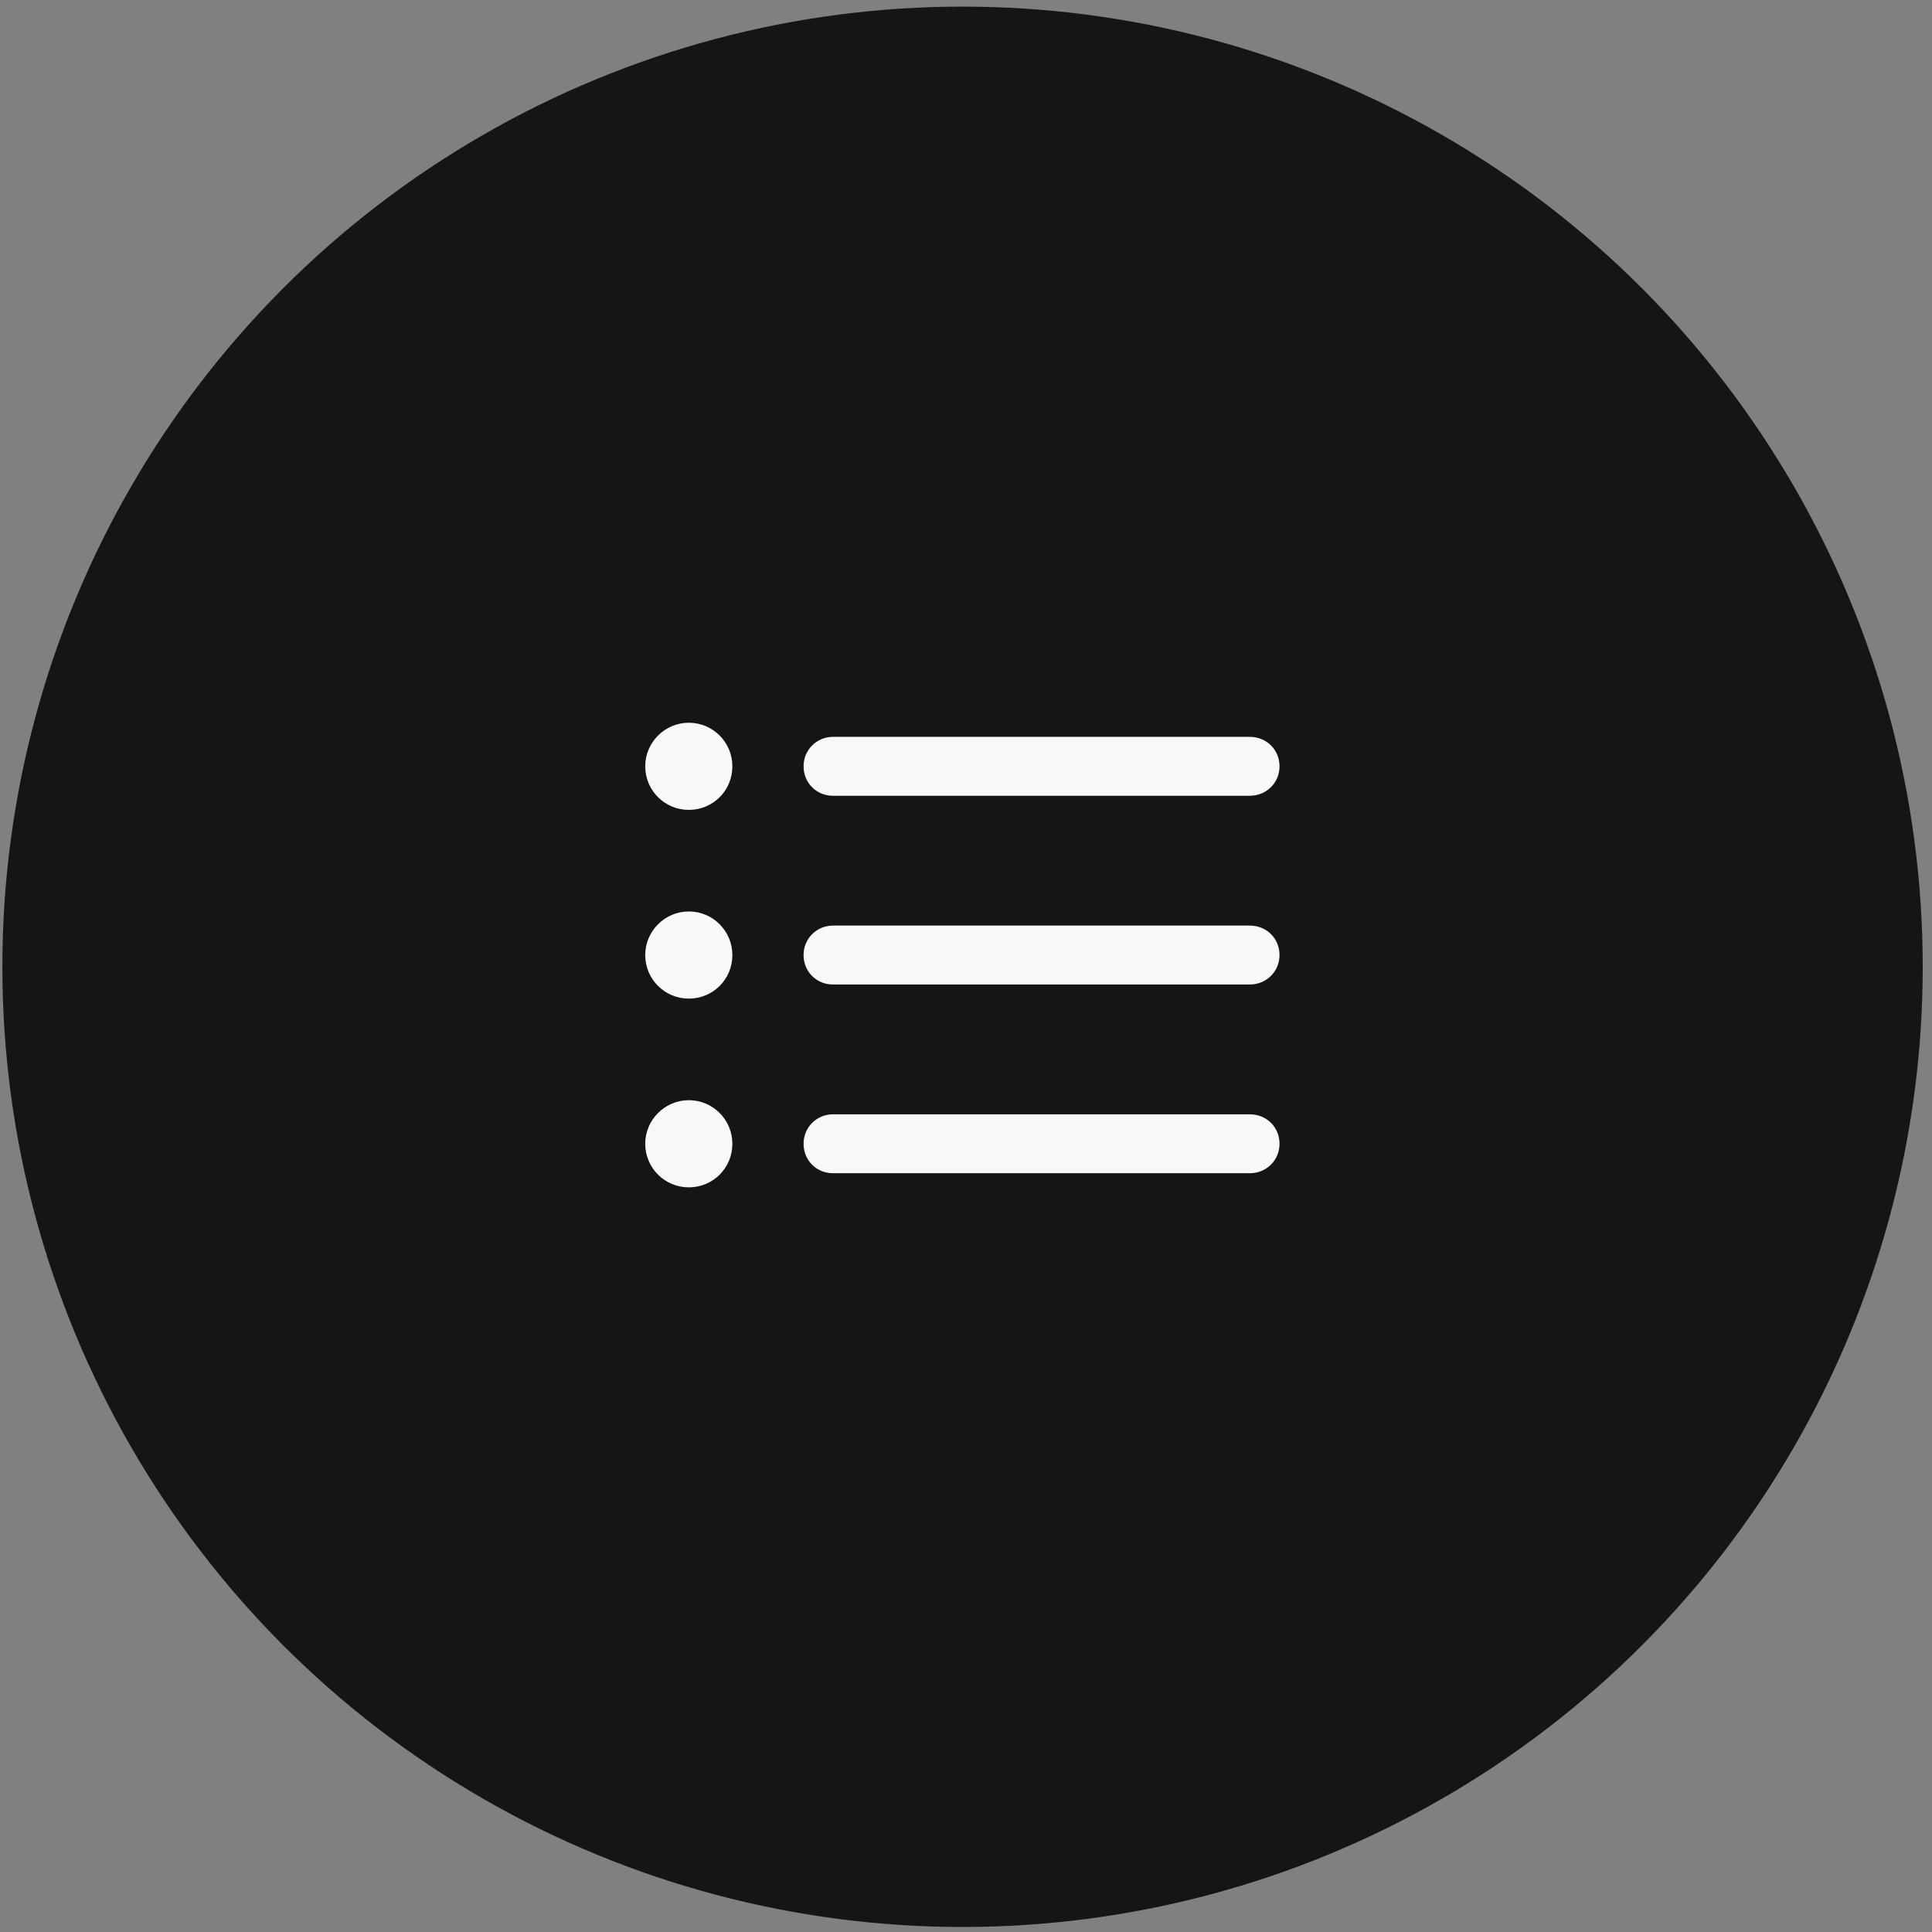
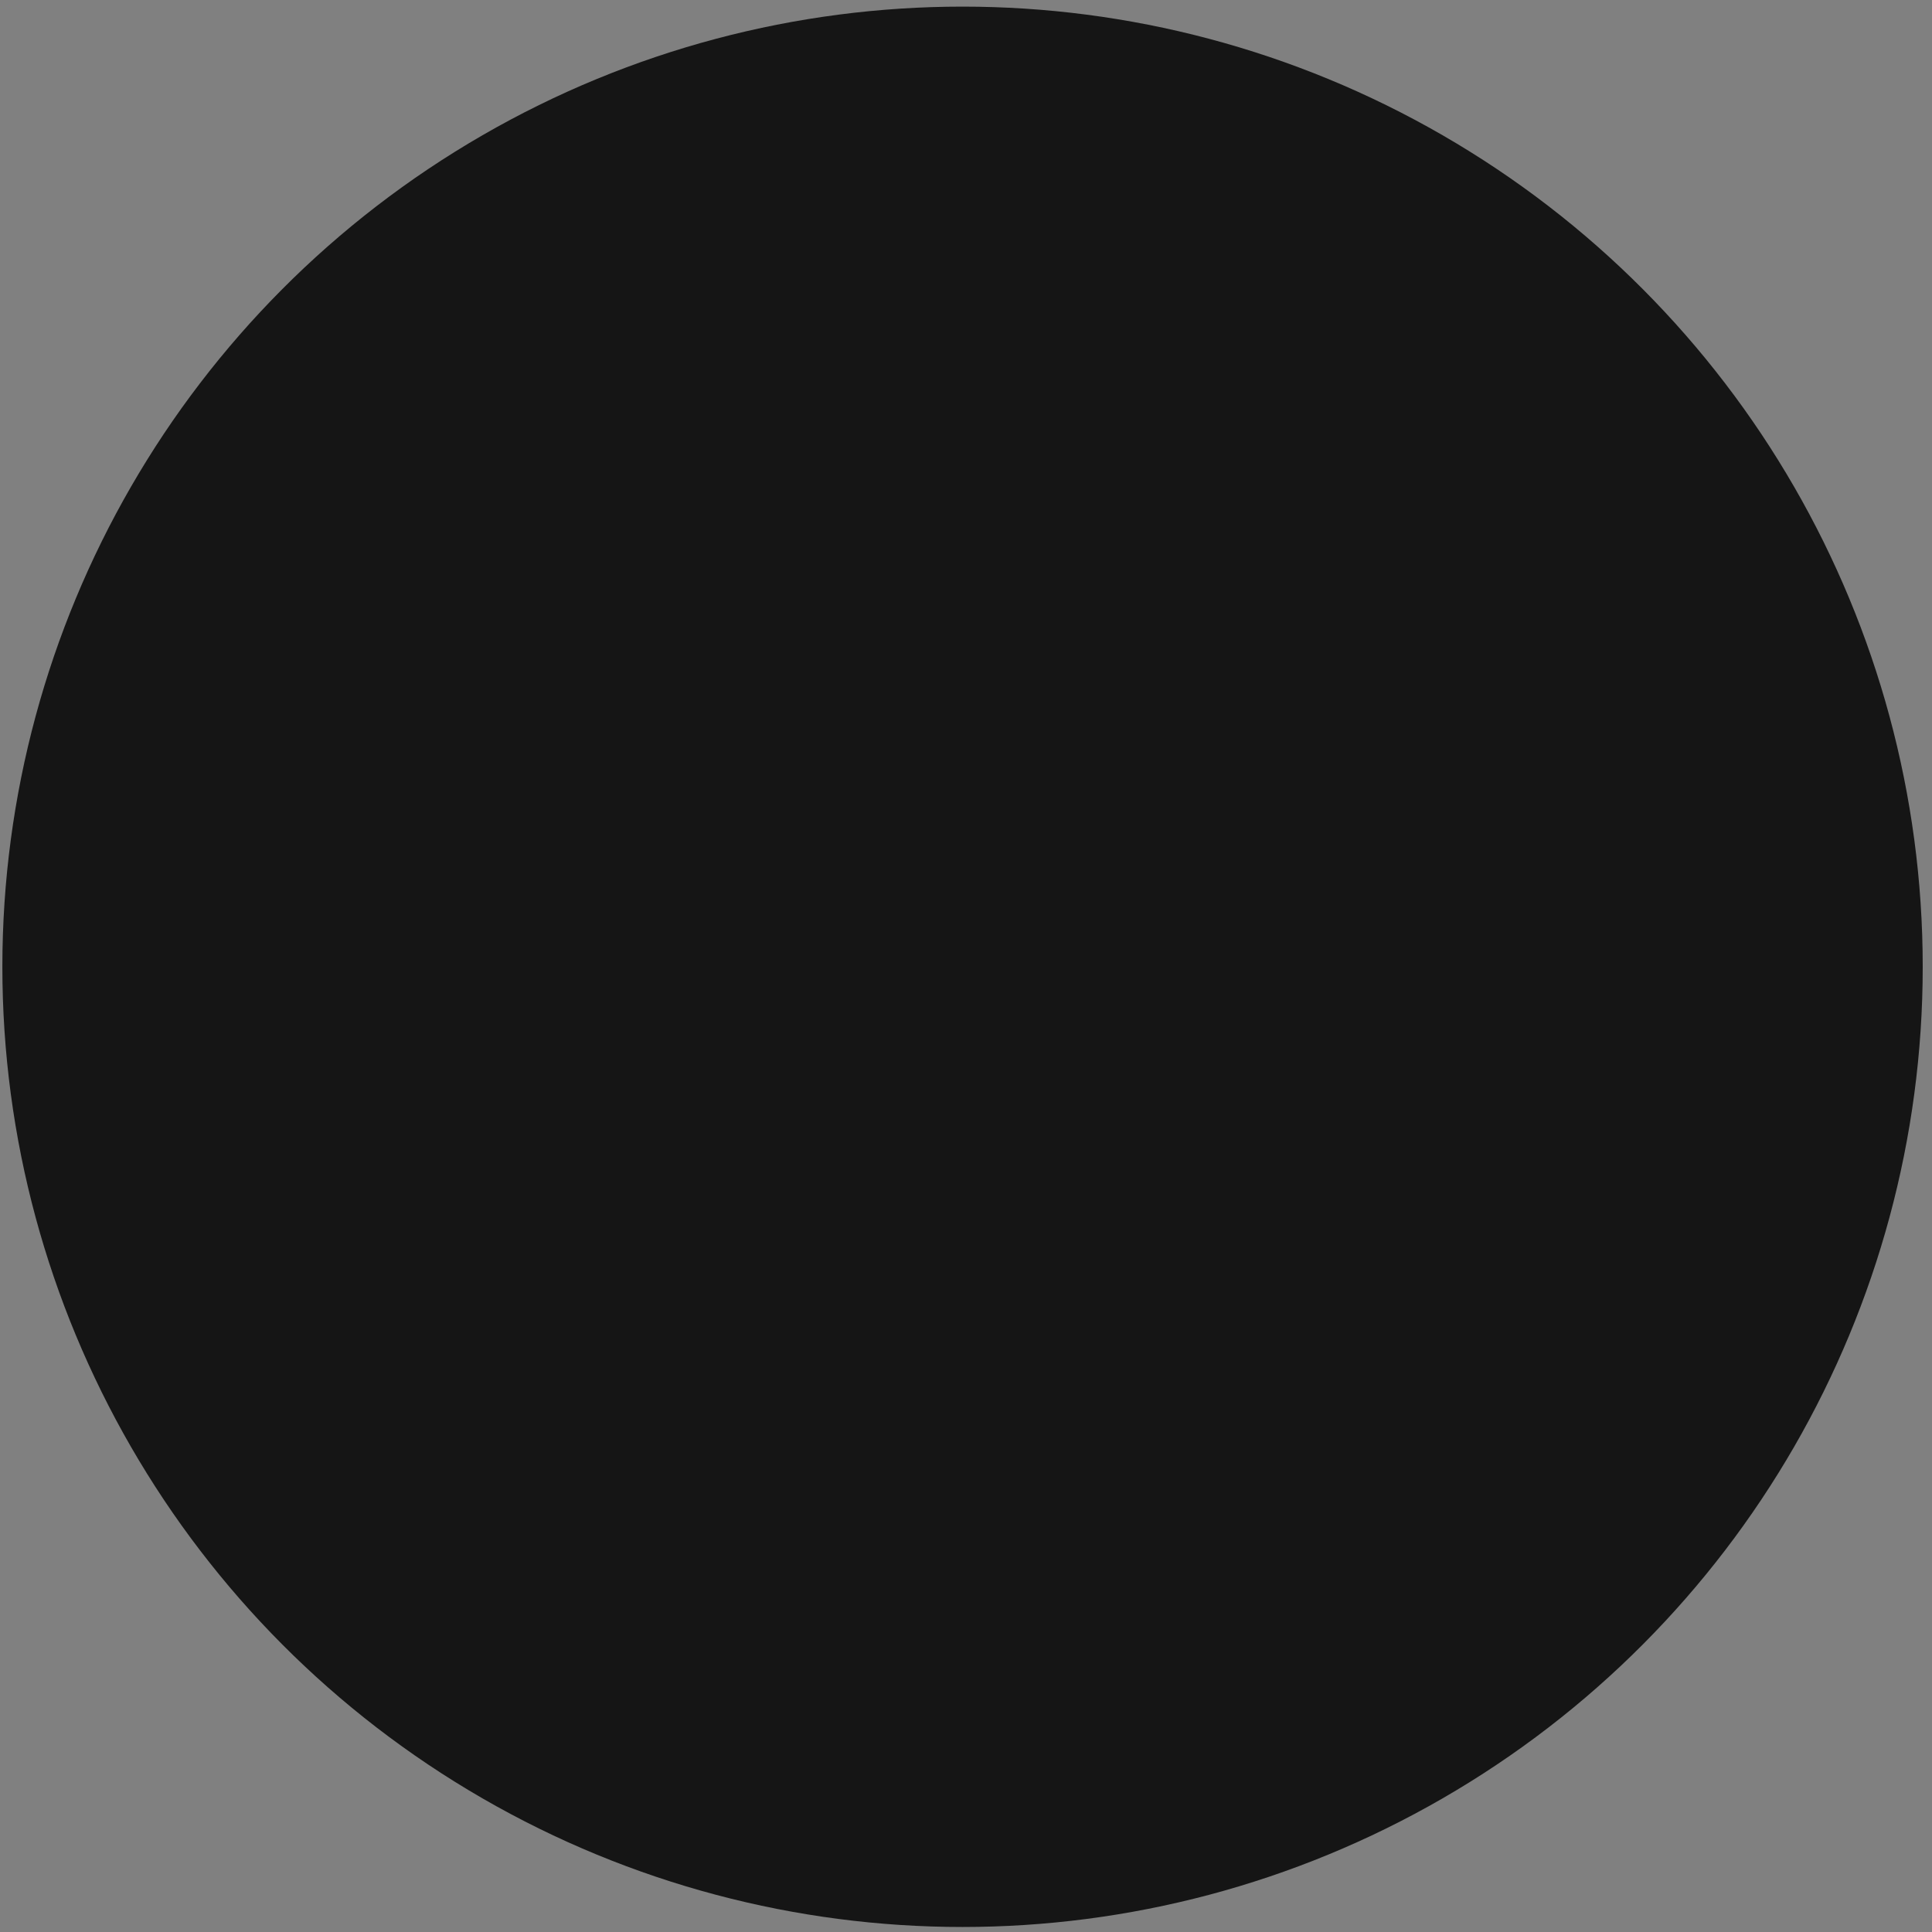
<svg xmlns="http://www.w3.org/2000/svg" width="166" height="166" viewBox="0 0 166 166" fill="none">
  <rect x="0" y="0" width="166" height="166" fill="#808080" stroke="none" />
  <circle cx="82.703" cy="83.069" r="82.5" fill="#151515" />
-   <path d="M59.182 69.587C61.265 69.587 62.926 67.926 62.926 65.843C62.926 63.786 61.265 62.099 59.182 62.099C57.125 62.099 55.438 63.786 55.438 65.843C55.438 67.926 57.125 69.587 59.182 69.587ZM71.574 68.374H107.381C108.805 68.374 109.938 67.267 109.938 65.843C109.938 64.419 108.831 63.312 107.381 63.312H71.574C70.177 63.312 69.043 64.419 69.043 65.843C69.043 67.267 70.15 68.374 71.574 68.374ZM59.182 85.803C61.265 85.803 62.926 84.142 62.926 82.059C62.926 80.002 61.265 78.314 59.182 78.314C57.125 78.314 55.438 80.002 55.438 82.059C55.438 84.142 57.125 85.803 59.182 85.803ZM71.574 84.59H107.381C108.805 84.59 109.938 83.482 109.938 82.059C109.938 80.635 108.831 79.527 107.381 79.527H71.574C70.177 79.527 69.043 80.635 69.043 82.059C69.043 83.482 70.15 84.59 71.574 84.59ZM59.182 102.019C61.265 102.019 62.926 100.357 62.926 98.274C62.926 96.218 61.265 94.53 59.182 94.53C57.125 94.53 55.438 96.218 55.438 98.274C55.438 100.357 57.125 102.019 59.182 102.019ZM71.574 100.806H107.381C108.805 100.806 109.938 99.698 109.938 98.274C109.938 96.851 108.831 95.743 107.381 95.743H71.574C70.177 95.743 69.043 96.851 69.043 98.274C69.043 99.698 70.15 100.806 71.574 100.806Z" fill="#F8F8F8" />
</svg>